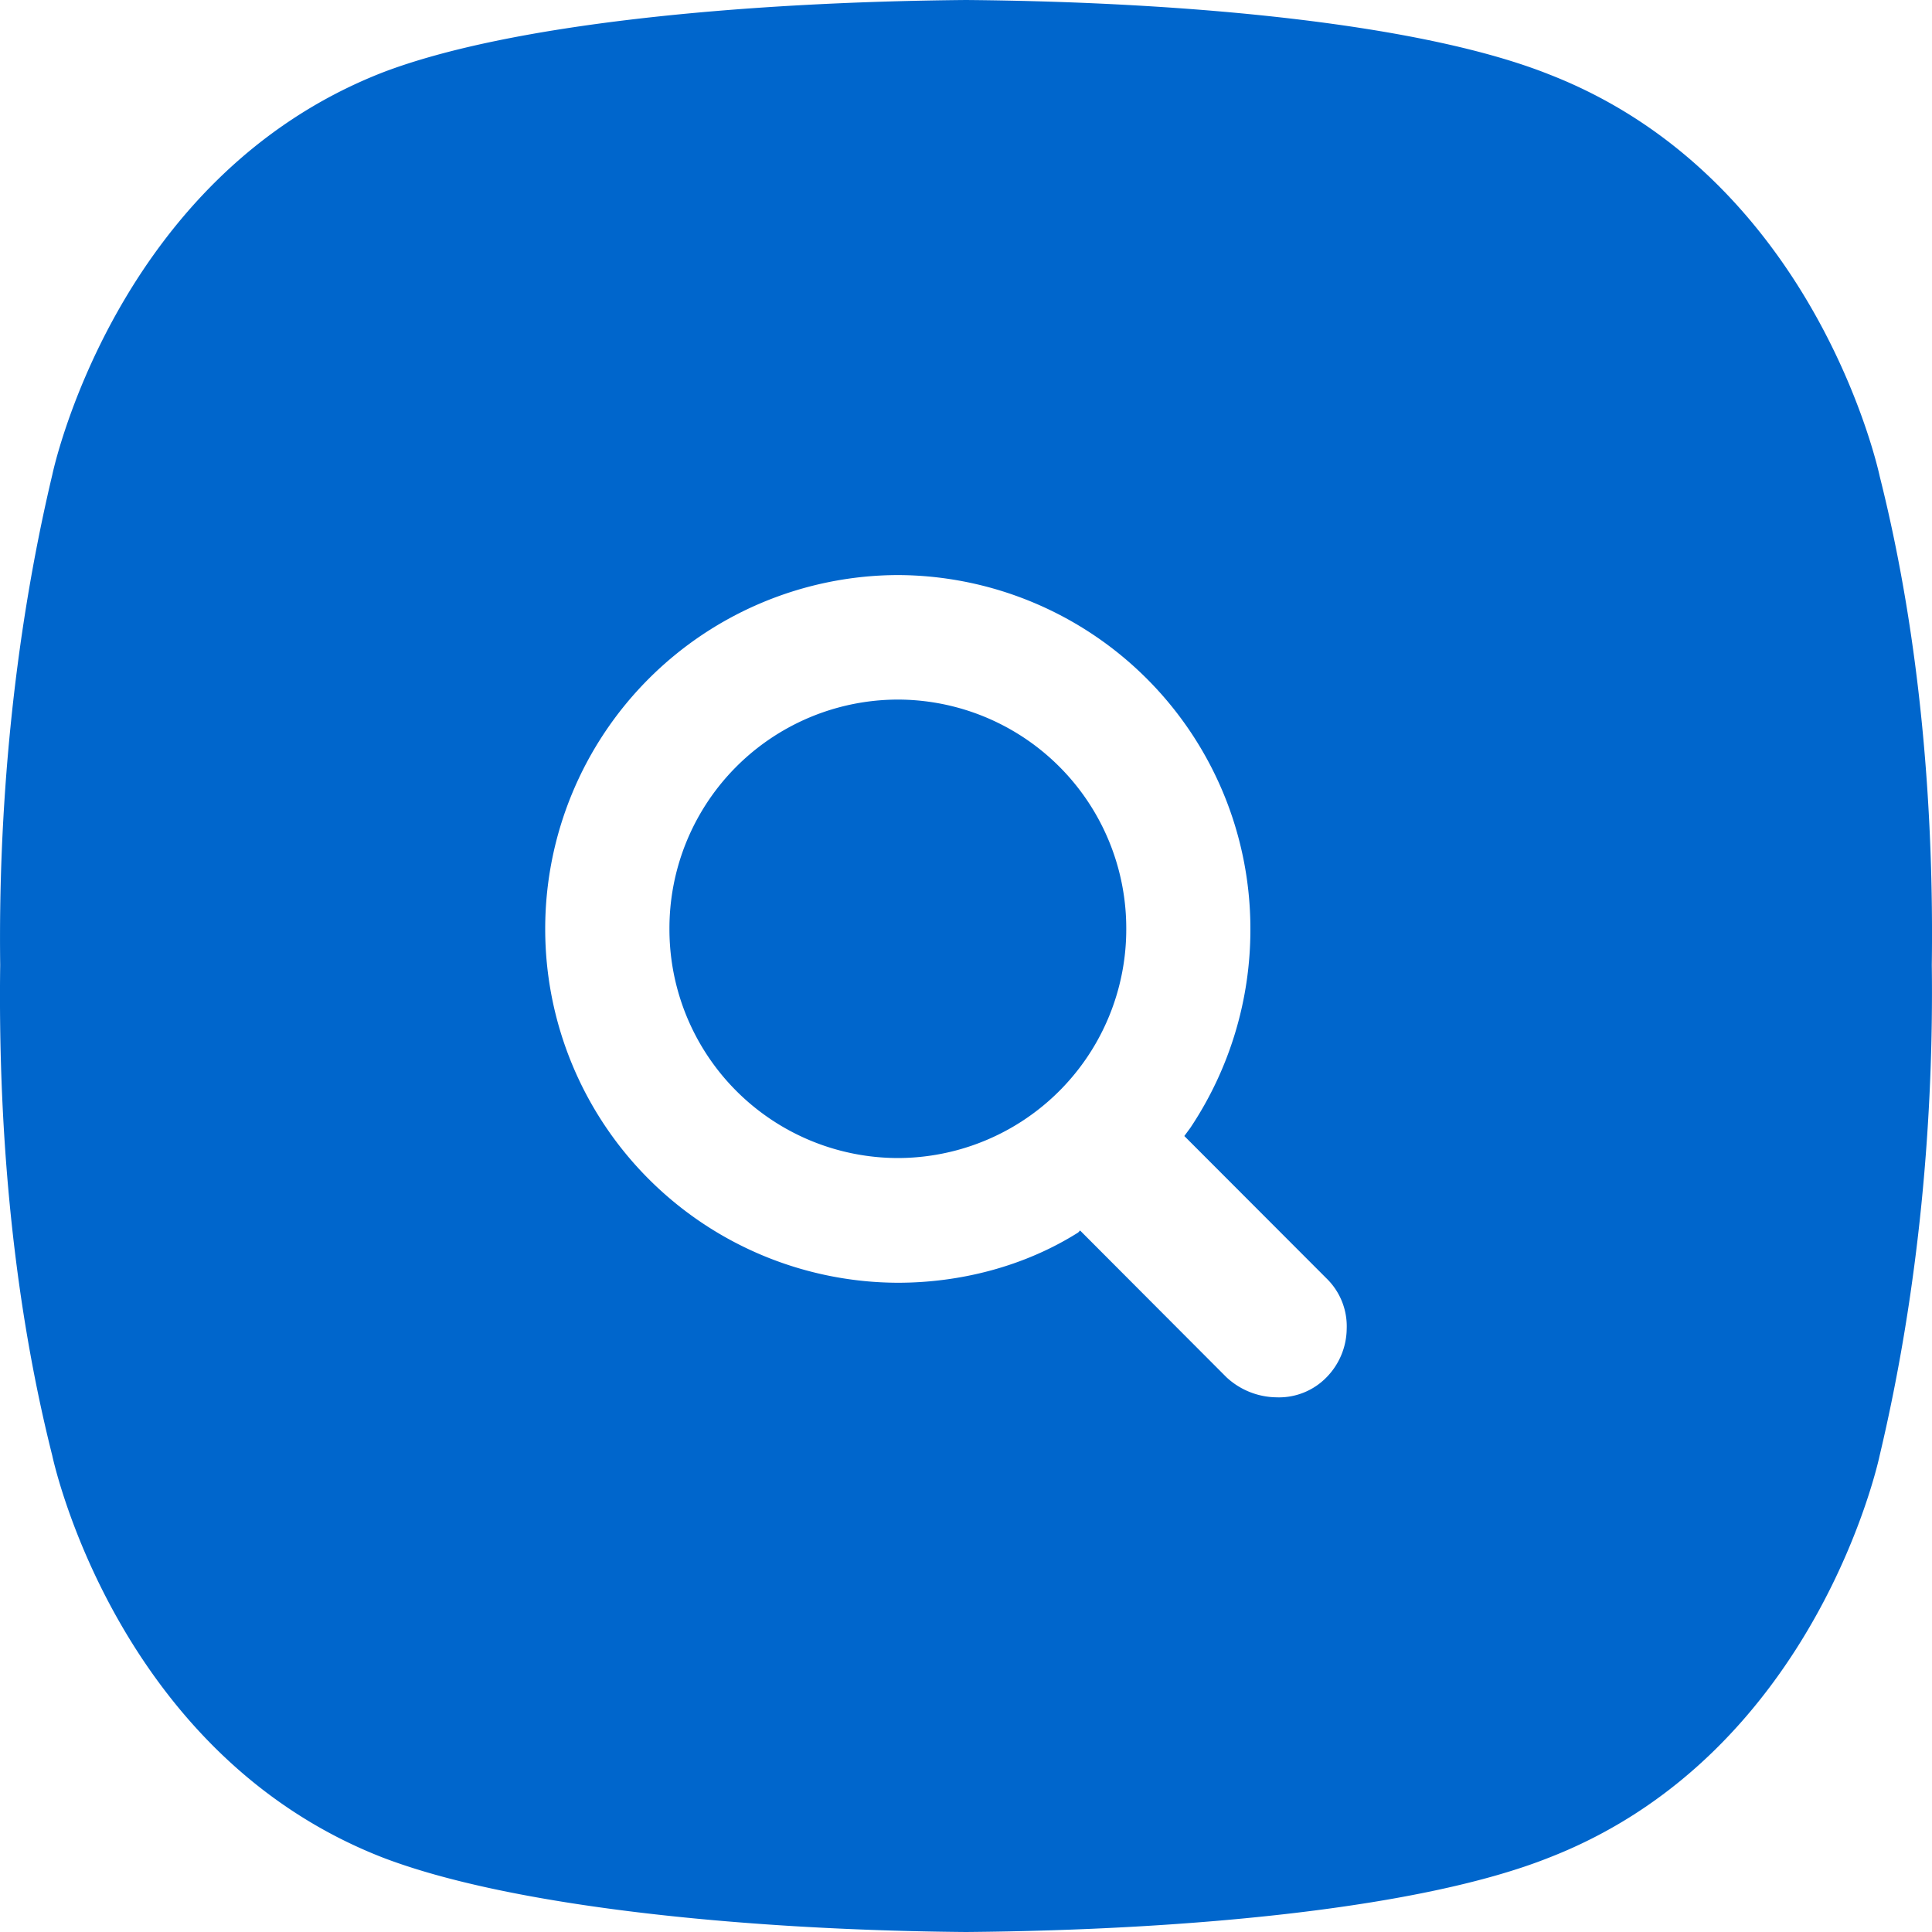
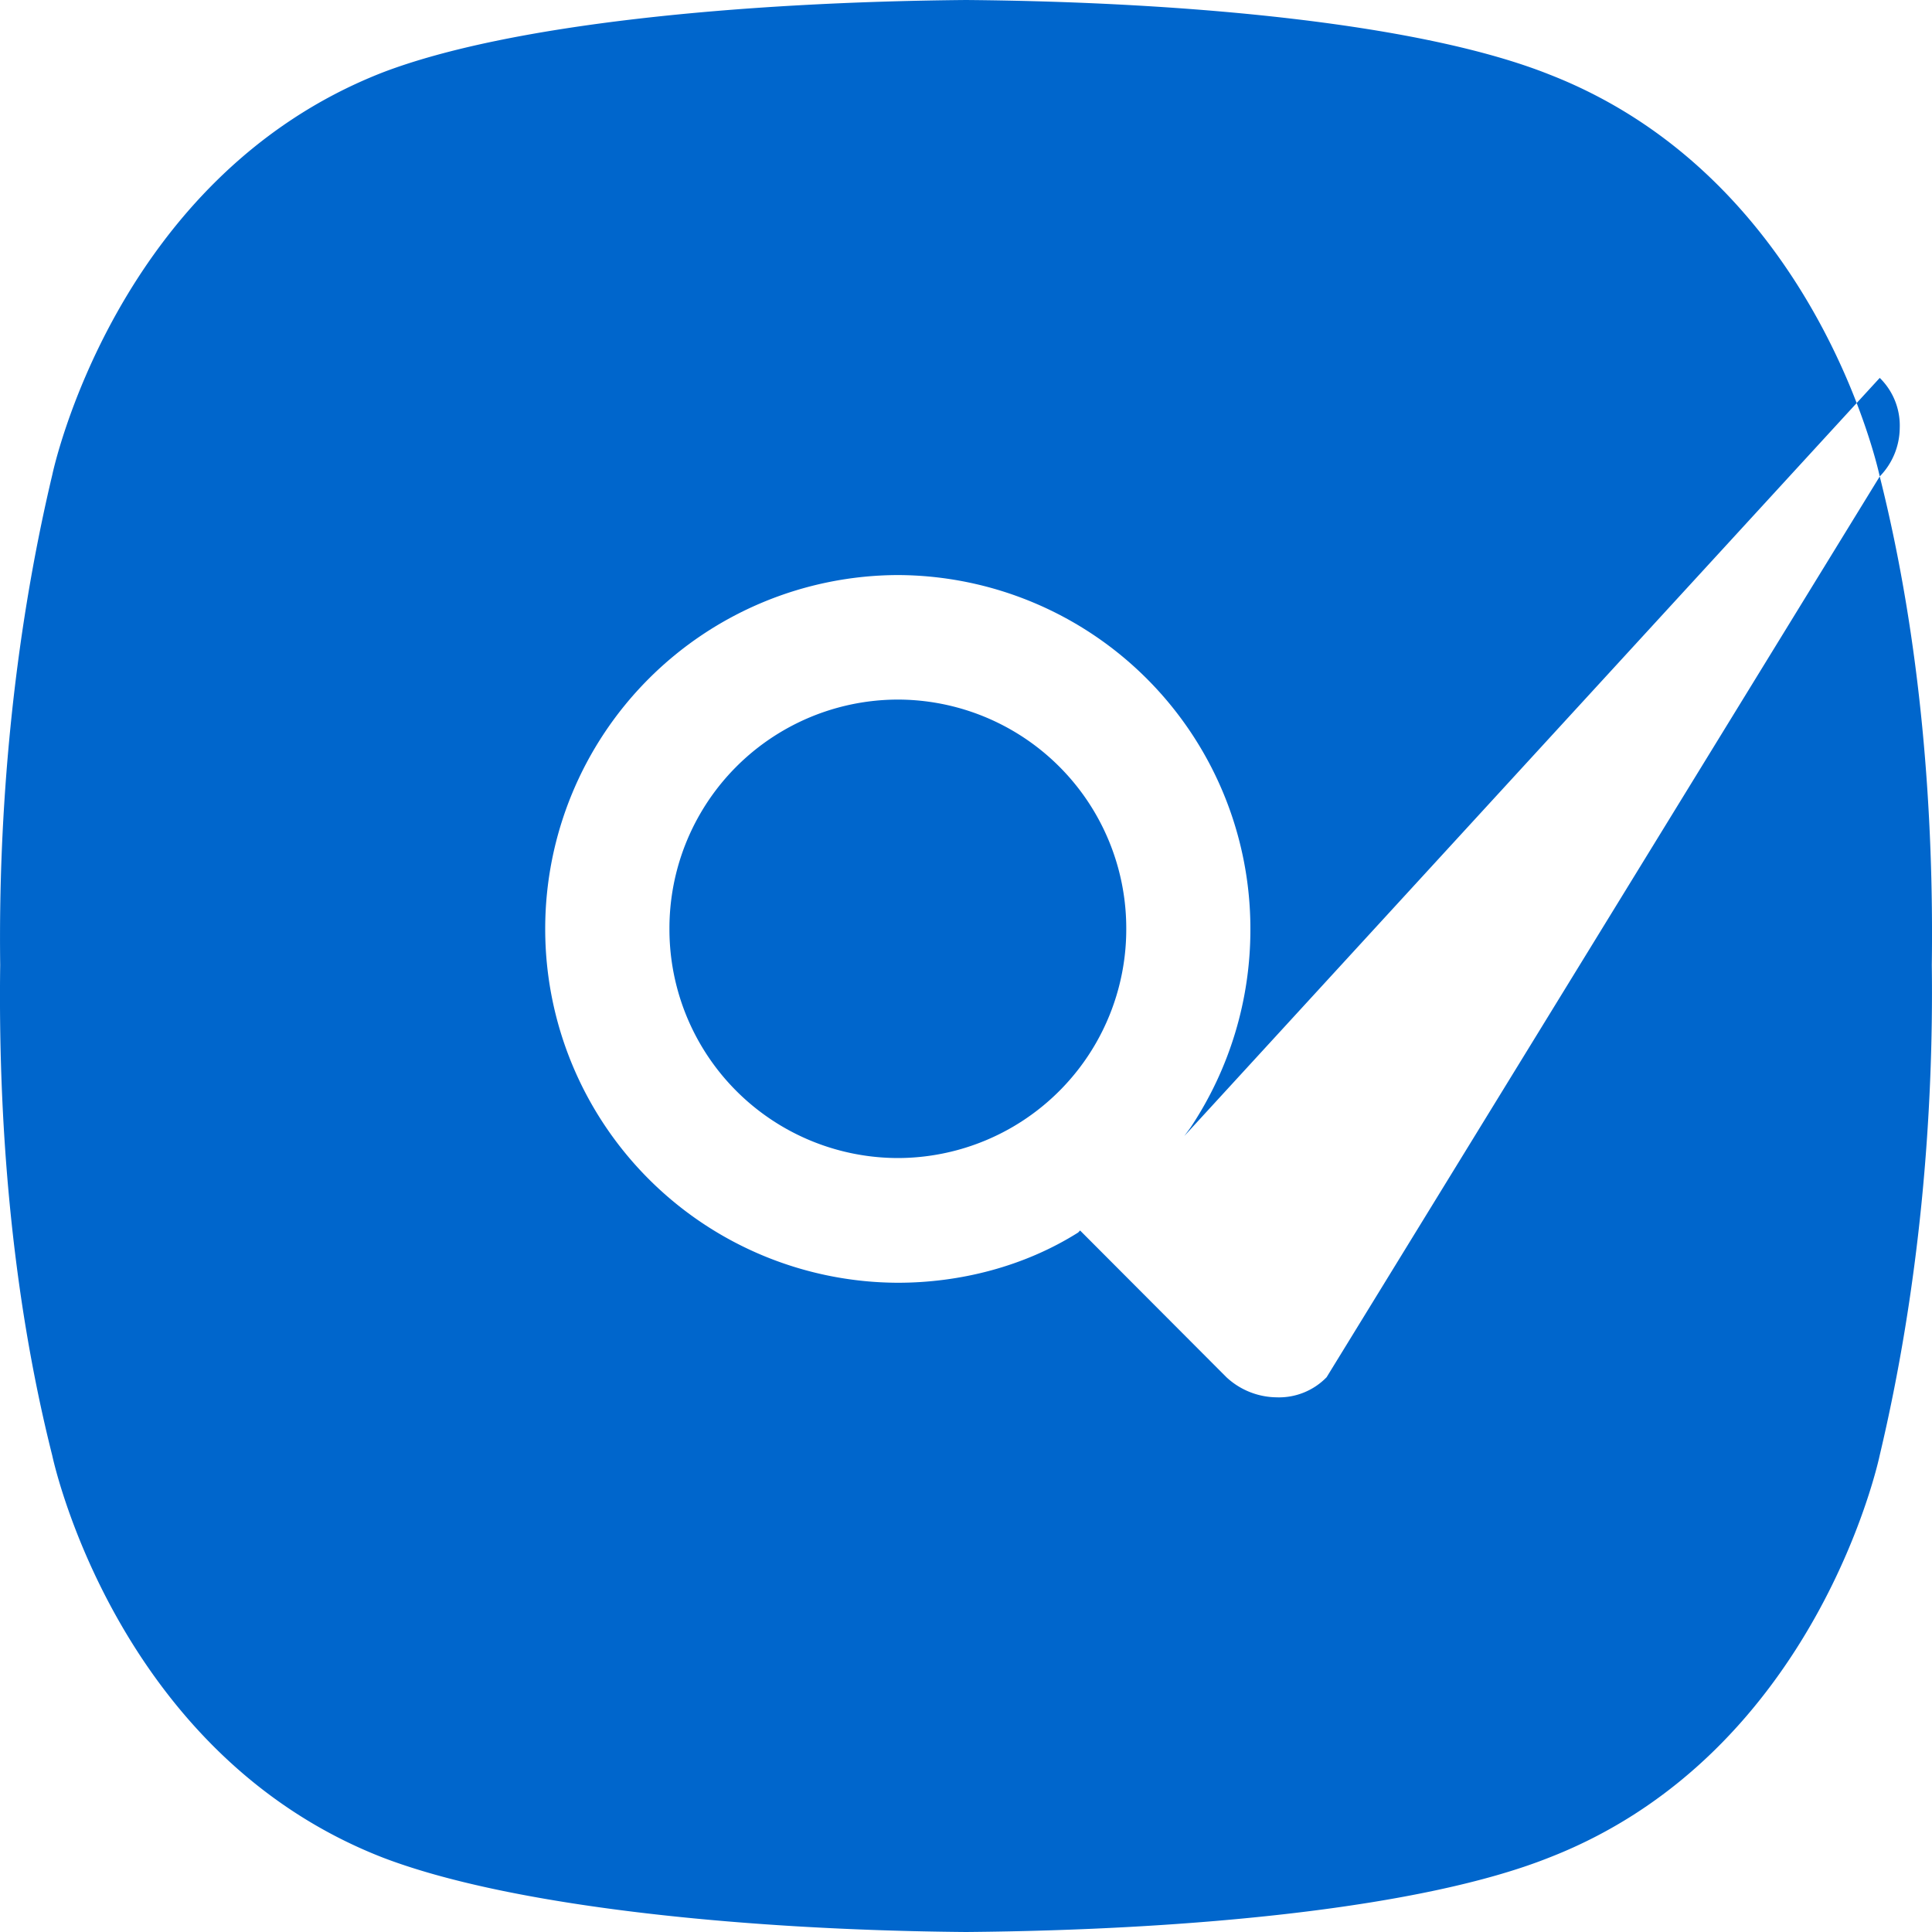
<svg xmlns="http://www.w3.org/2000/svg" width="20" height="20">
-   <path d="M9.295 7.242a2.368 2.368 0 012.364 2.373 2.368 2.368 0 01-2.364 2.373A2.368 2.368 0 016.93 9.615a2.368 2.368 0 012.365-2.373zm10.164-2.31c.435 1.728.56 3.518.539 5.058.02 1.56-.125 3.33-.54 5.078 0 0-.642 3.08-3.422 4.162-1.307.52-3.692.75-6.036.77-2.344-.02-4.73-.27-6.036-.77-2.78-1.082-3.423-4.162-3.423-4.162C.106 13.34-.019 11.55.002 9.99c-.02-1.561.125-3.33.54-5.078 0 0 .642-3.08 3.422-4.163C5.271.25 7.656.021 10 0c2.344.02 4.73.25 6.036.77 2.78 1.082 3.423 4.162 3.423 4.162zm-5.725 9.324a.728.728 0 00.207-.5.691.691 0 00-.207-.52L12.26 11.76l.062-.084a3.694 3.694 0 00.622-2.06 3.662 3.662 0 00-3.65-3.663 3.662 3.662 0 00-3.65 3.663 3.662 3.662 0 003.65 3.663c.643 0 1.307-.167 1.867-.52l.02-.021 1.515 1.519a.774.774 0 00.518.208.687.687 0 00.519-.208z" fill="#06C" />
+   <path d="M9.295 7.242a2.368 2.368 0 012.364 2.373 2.368 2.368 0 01-2.364 2.373A2.368 2.368 0 016.93 9.615a2.368 2.368 0 012.365-2.373zm10.164-2.31c.435 1.728.56 3.518.539 5.058.02 1.56-.125 3.33-.54 5.078 0 0-.642 3.08-3.422 4.162-1.307.52-3.692.75-6.036.77-2.344-.02-4.73-.27-6.036-.77-2.78-1.082-3.423-4.162-3.423-4.162C.106 13.34-.019 11.55.002 9.99c-.02-1.561.125-3.33.54-5.078 0 0 .642-3.08 3.422-4.163C5.271.25 7.656.021 10 0c2.344.02 4.73.25 6.036.77 2.78 1.082 3.423 4.162 3.423 4.162za.728.728 0 00.207-.5.691.691 0 00-.207-.52L12.26 11.76l.062-.084a3.694 3.694 0 00.622-2.06 3.662 3.662 0 00-3.65-3.663 3.662 3.662 0 00-3.65 3.663 3.662 3.662 0 003.65 3.663c.643 0 1.307-.167 1.867-.52l.02-.021 1.515 1.519a.774.774 0 00.518.208.687.687 0 00.519-.208z" fill="#06C" />
</svg>